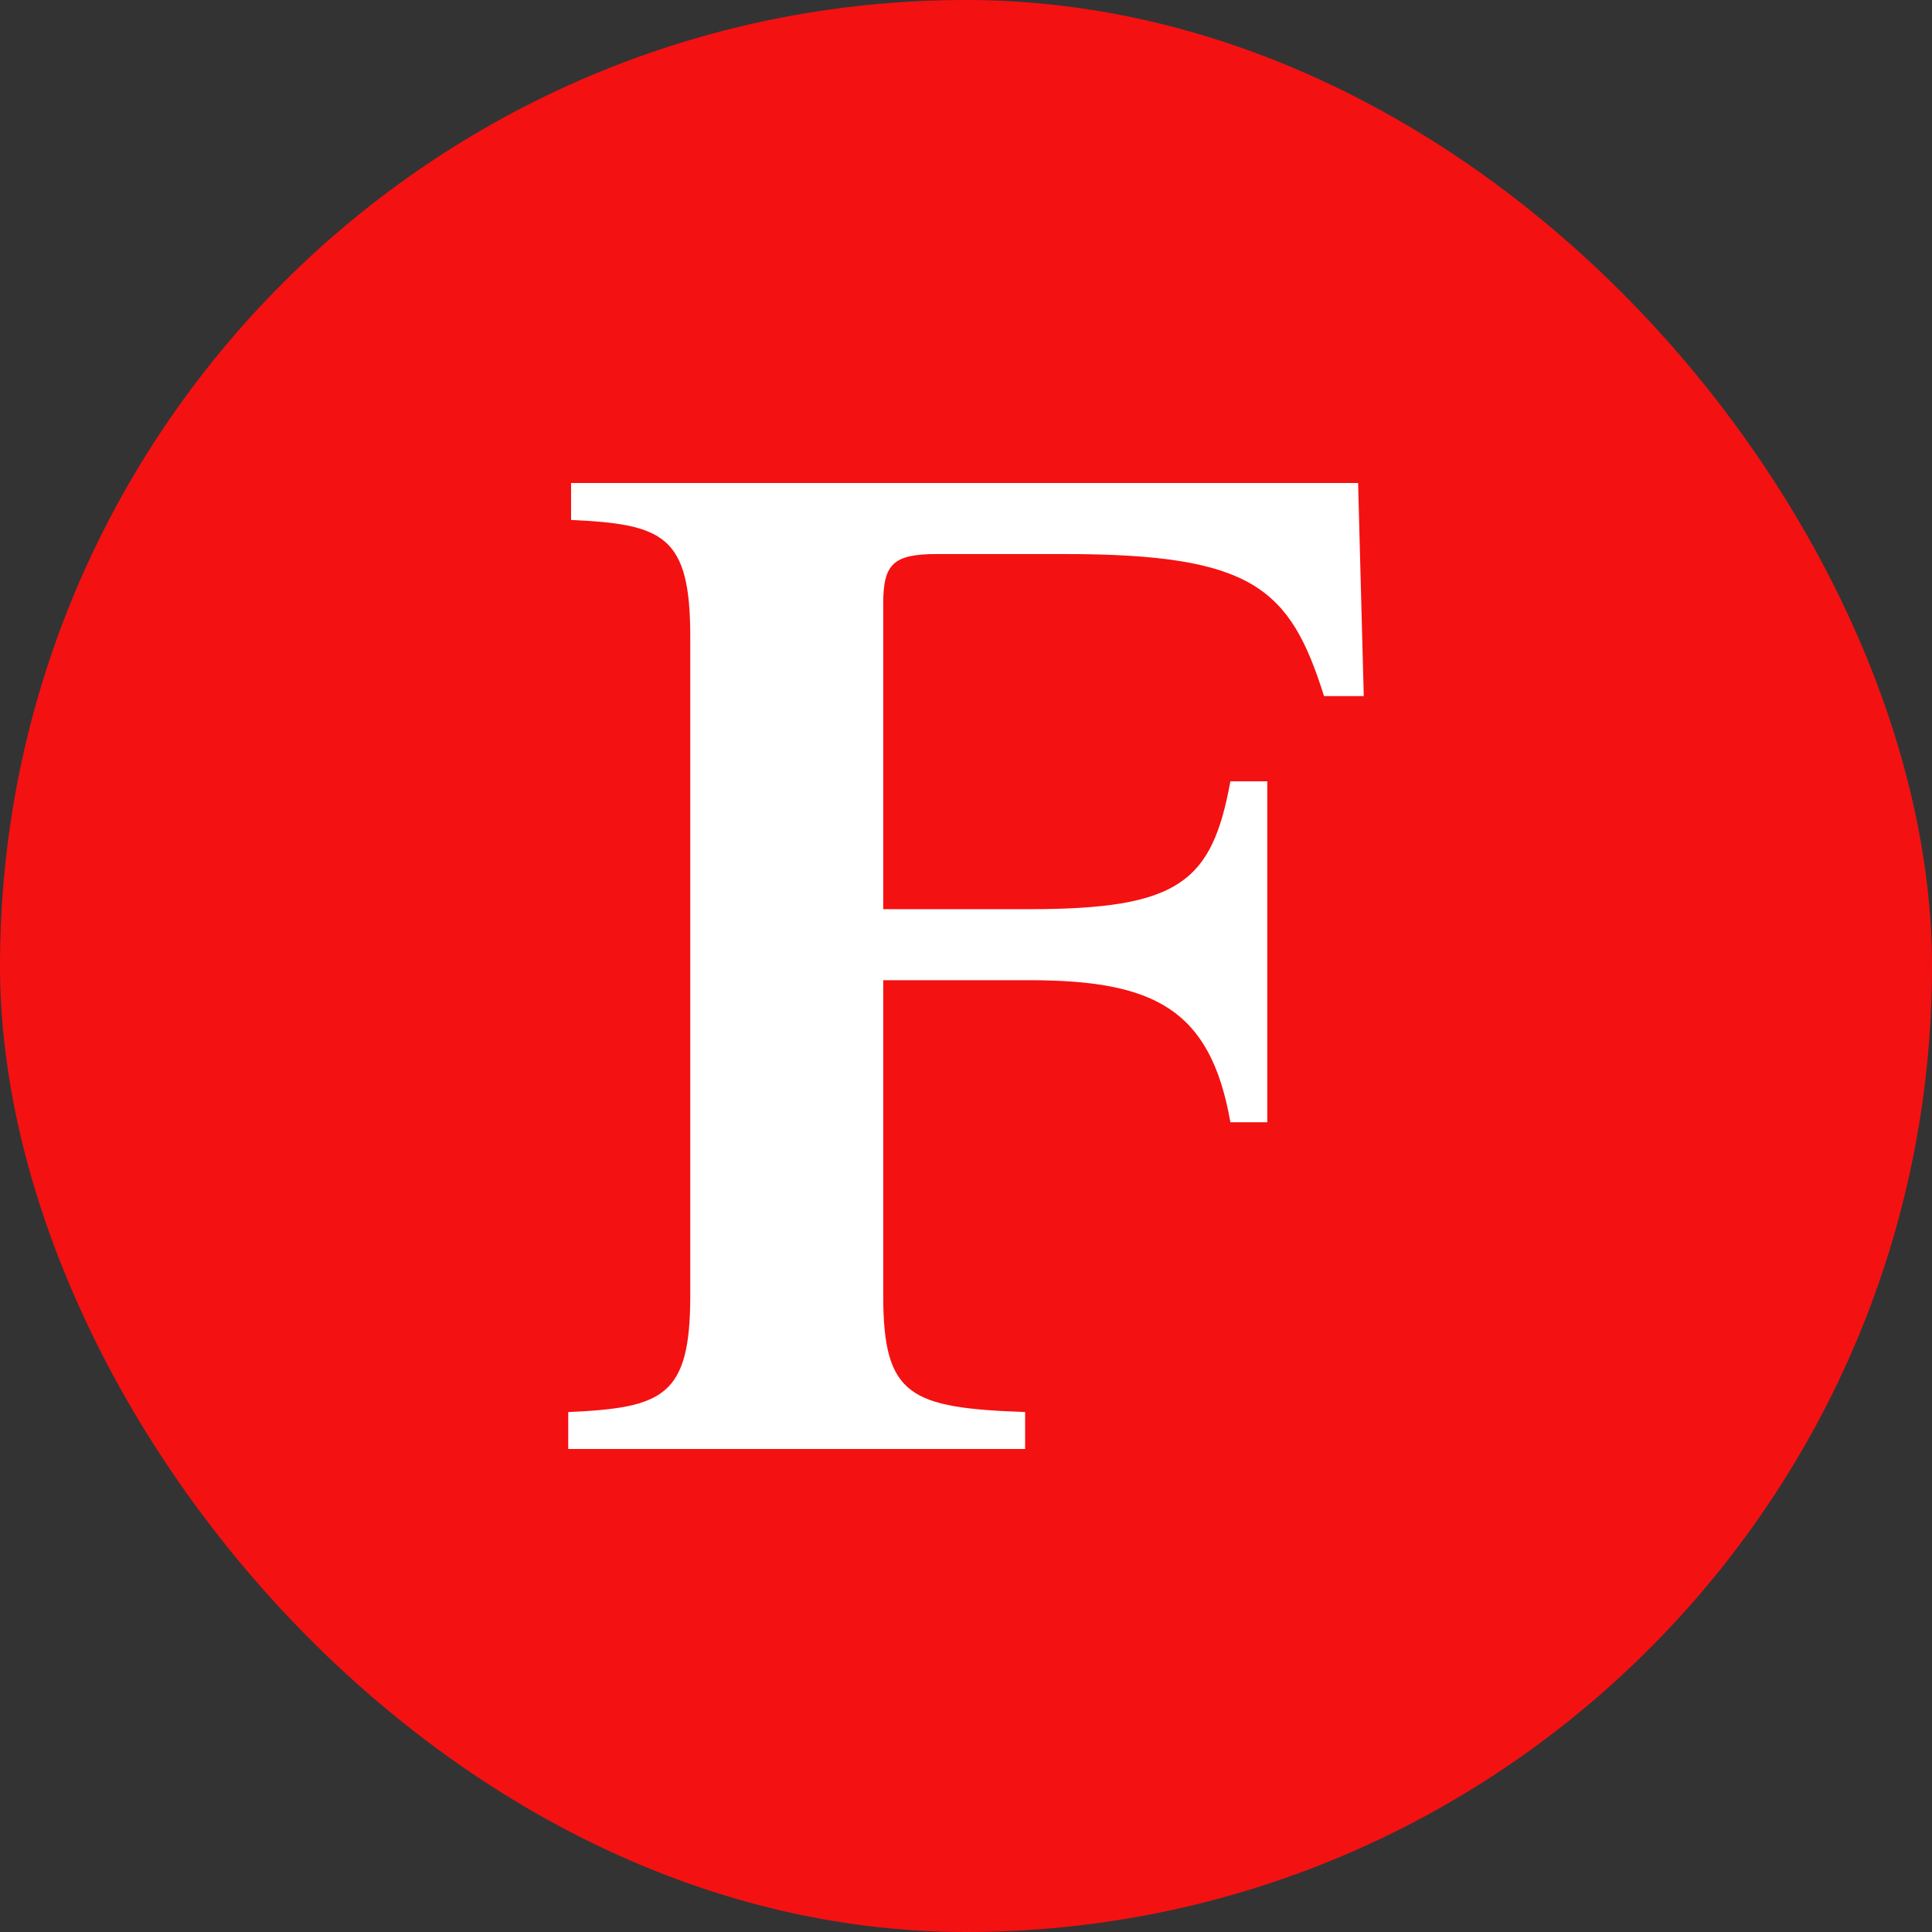
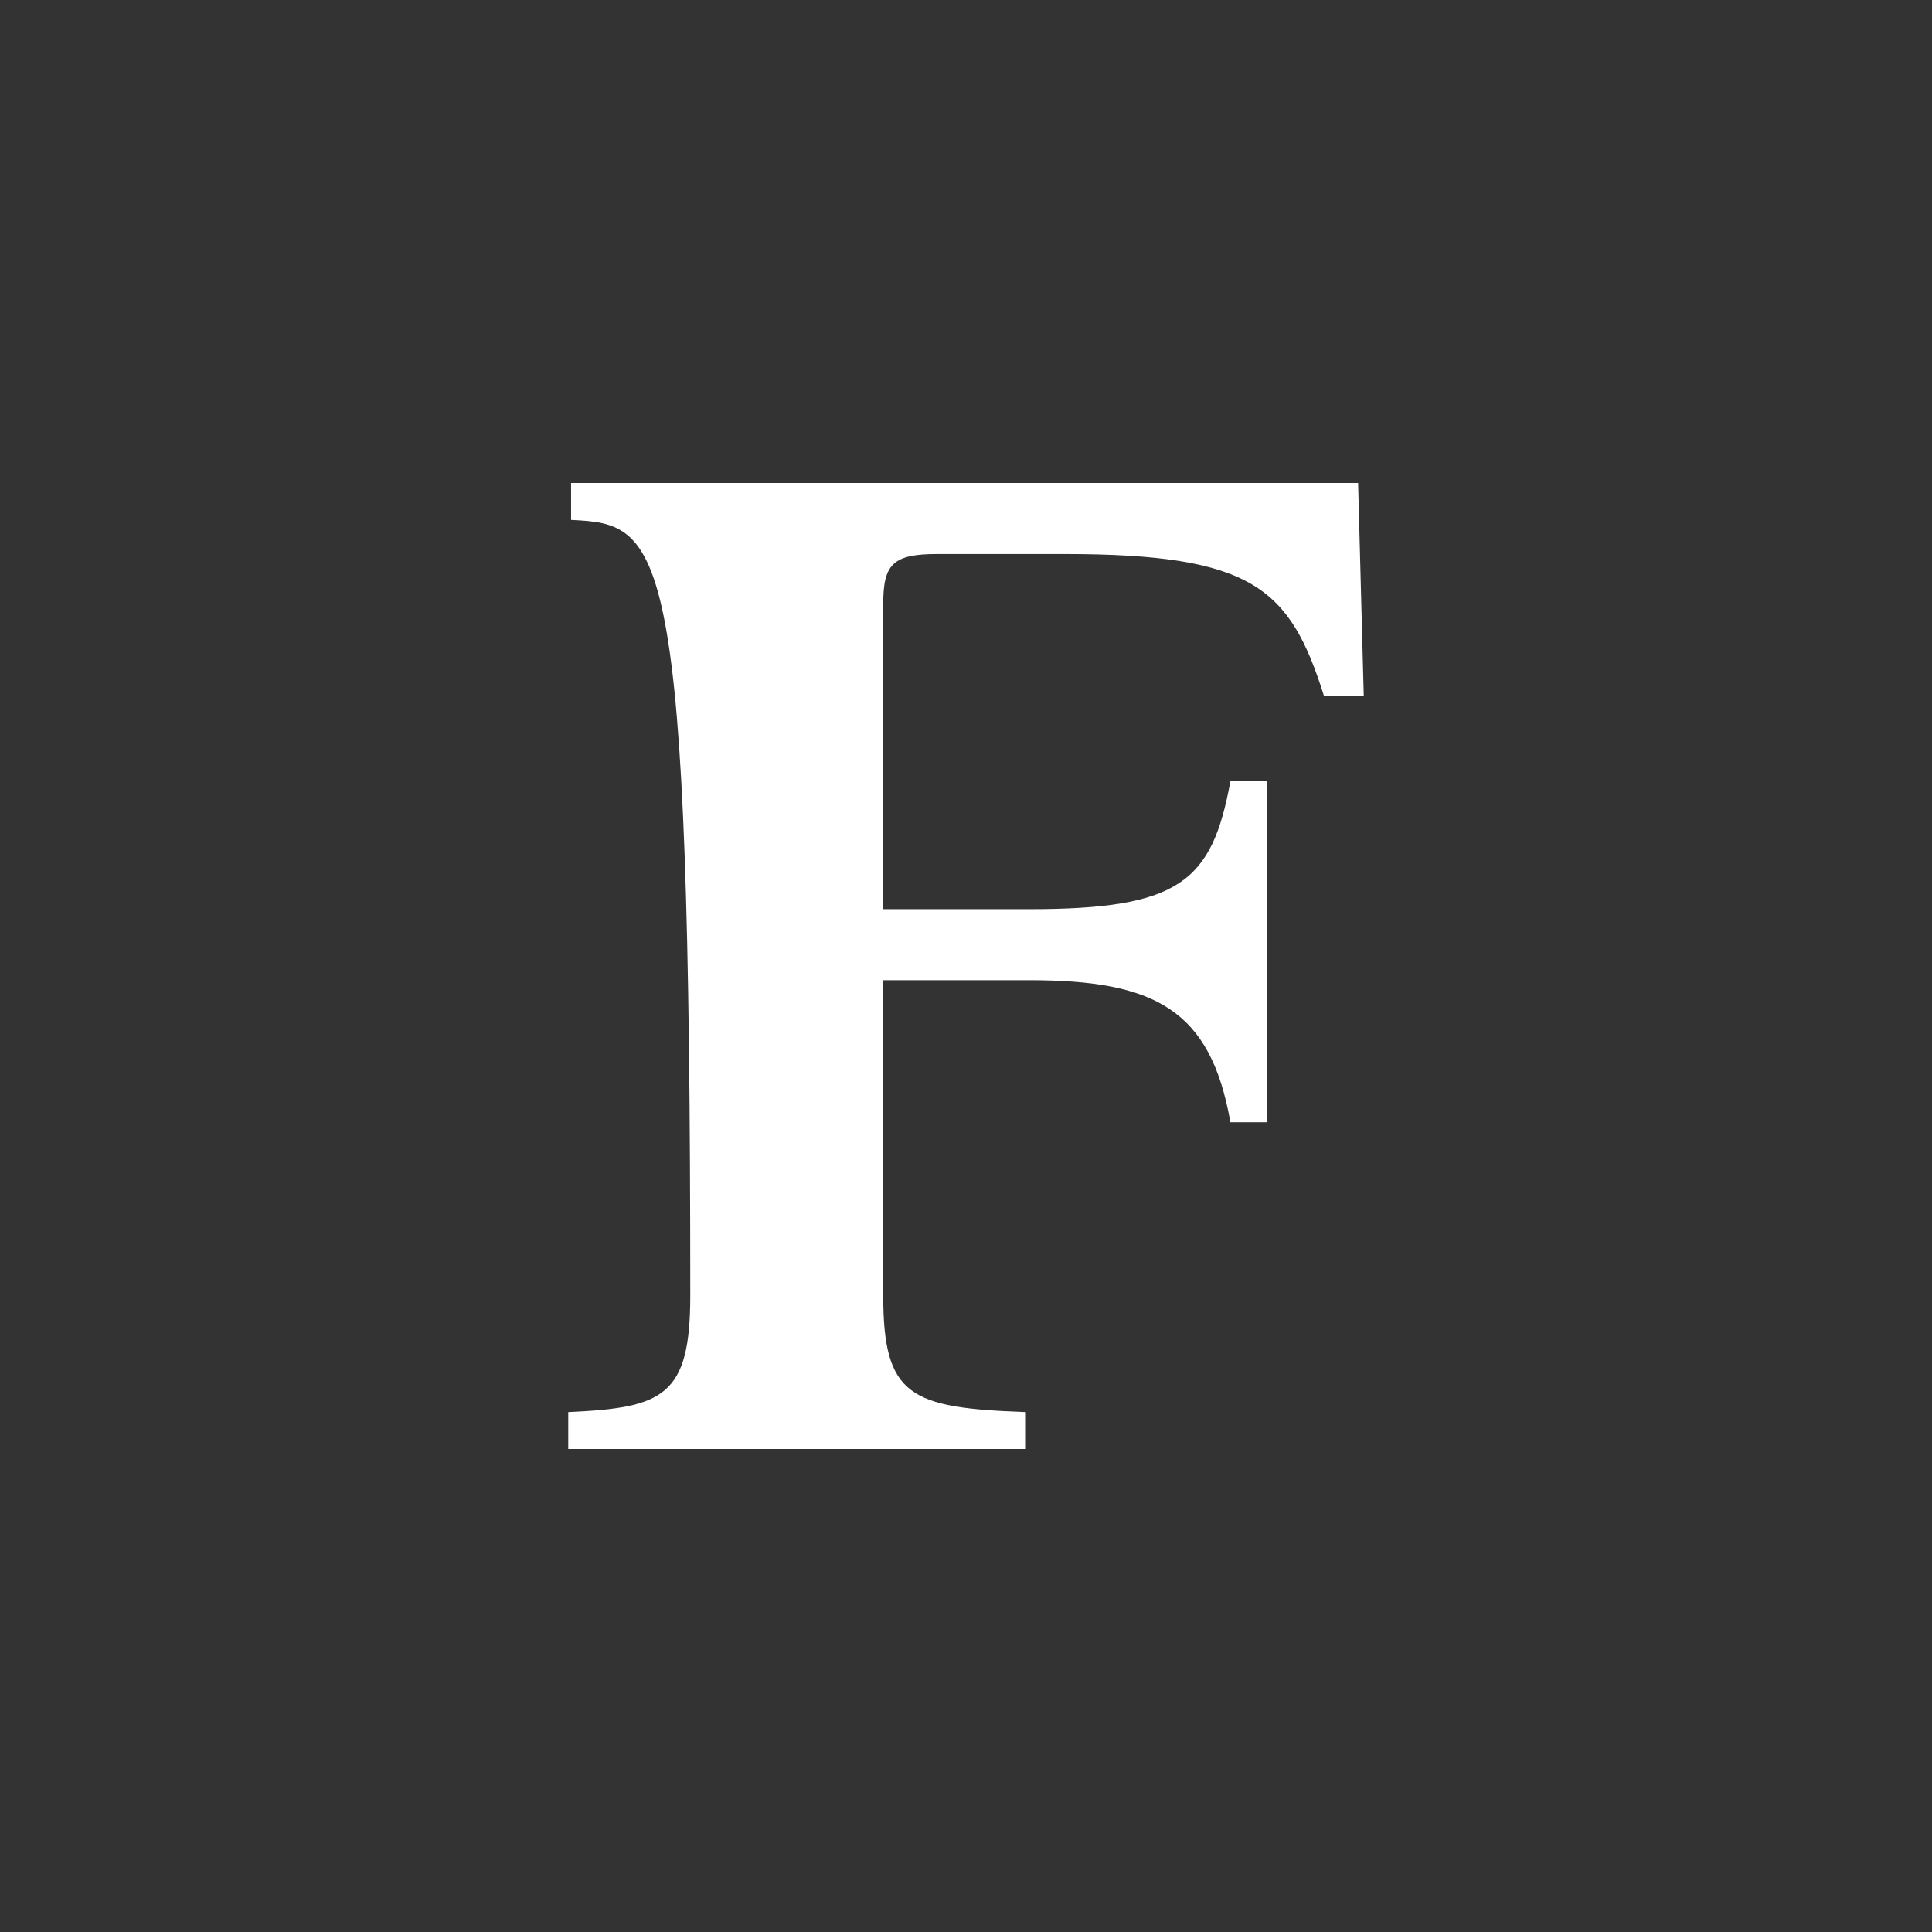
<svg xmlns="http://www.w3.org/2000/svg" width="100" height="100" viewBox="0 0 100 100" fill="none">
  <rect x="0" y="0" width="100" height="100" fill="#333333" stroke="none" />
-   <rect width="100" height="100" rx="50" fill="#F41112" />
-   <path d="M45.716 50.735V67.059C45.716 72.279 47.112 72.868 53.06 73.088V75H29.412V73.088C34.333 72.868 35.728 72.279 35.728 67.059V32.941C35.728 27.721 34.333 27.132 29.559 26.912V25H70.295L70.588 36.029H68.532C66.769 30.441 64.86 28.677 55.092 28.677H48.507C46.23 28.677 45.716 29.191 45.716 31.25V47.059H53.256C61.041 47.059 62.73 45.662 63.685 40.441H65.594V58.088H63.685C62.656 52.206 59.719 50.735 53.256 50.735H45.716Z" fill="white" />
+   <path d="M45.716 50.735V67.059C45.716 72.279 47.112 72.868 53.06 73.088V75H29.412V73.088C34.333 72.868 35.728 72.279 35.728 67.059C35.728 27.721 34.333 27.132 29.559 26.912V25H70.295L70.588 36.029H68.532C66.769 30.441 64.86 28.677 55.092 28.677H48.507C46.23 28.677 45.716 29.191 45.716 31.25V47.059H53.256C61.041 47.059 62.73 45.662 63.685 40.441H65.594V58.088H63.685C62.656 52.206 59.719 50.735 53.256 50.735H45.716Z" fill="white" />
</svg>